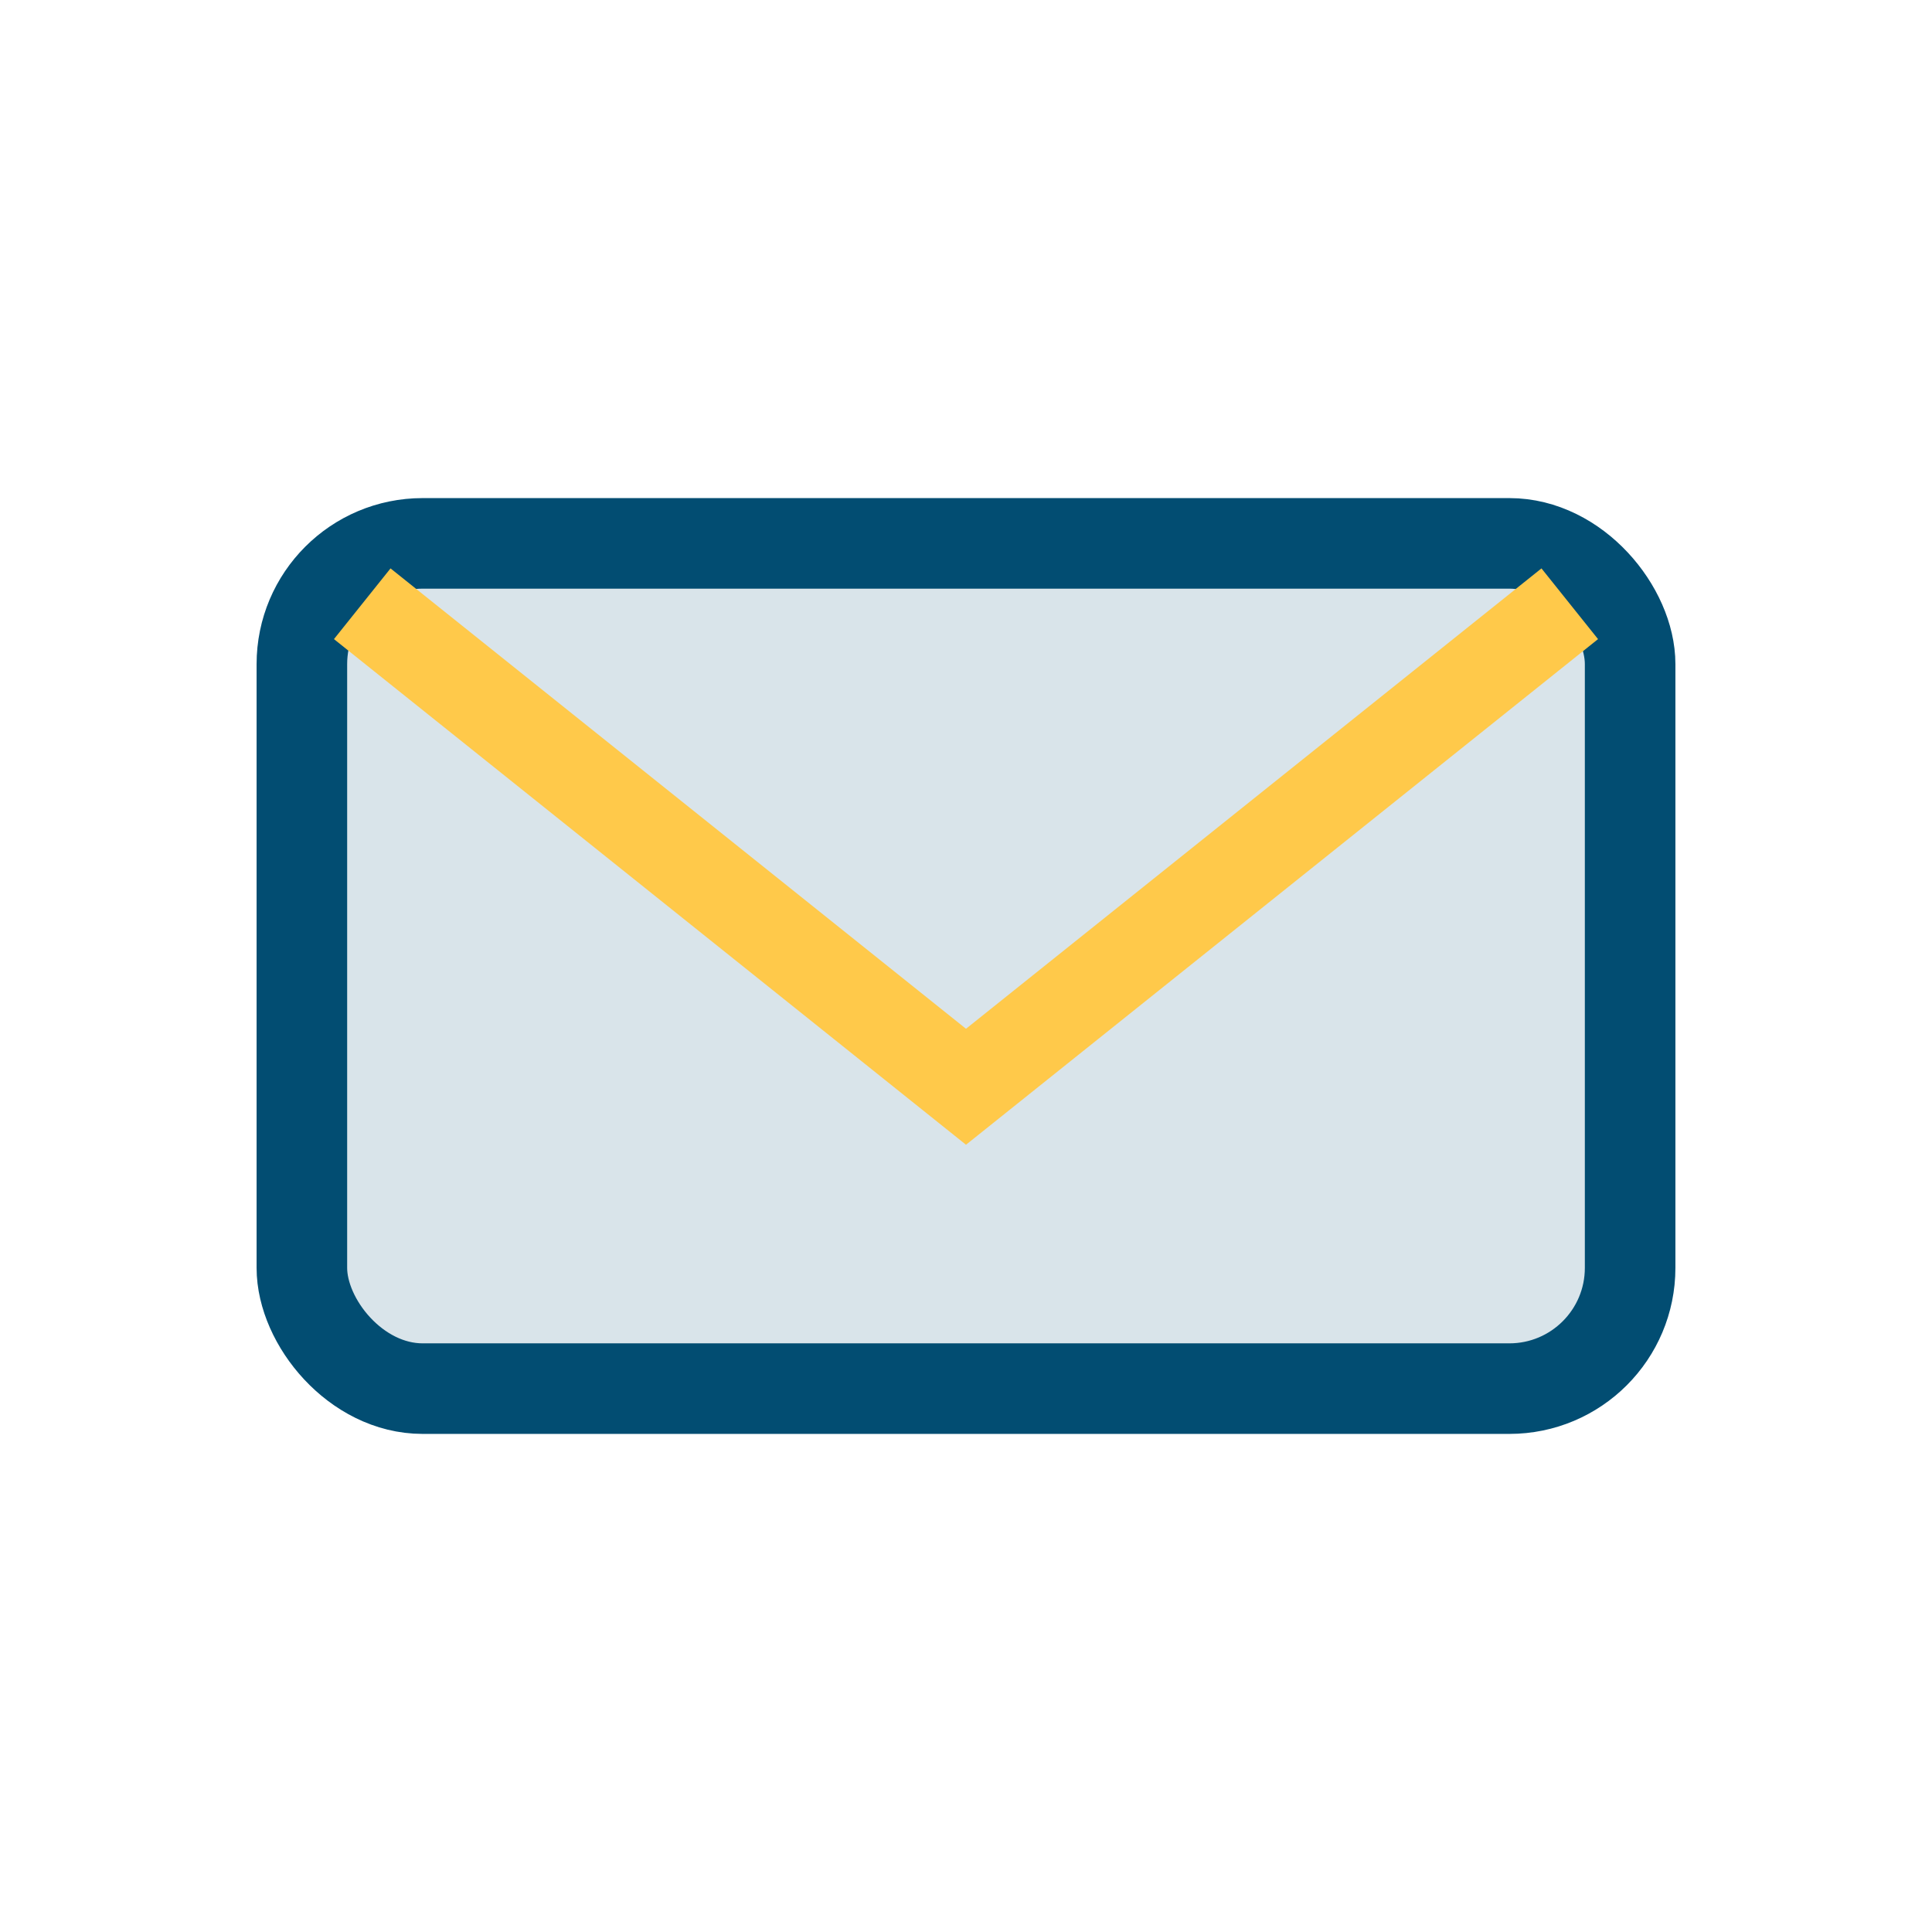
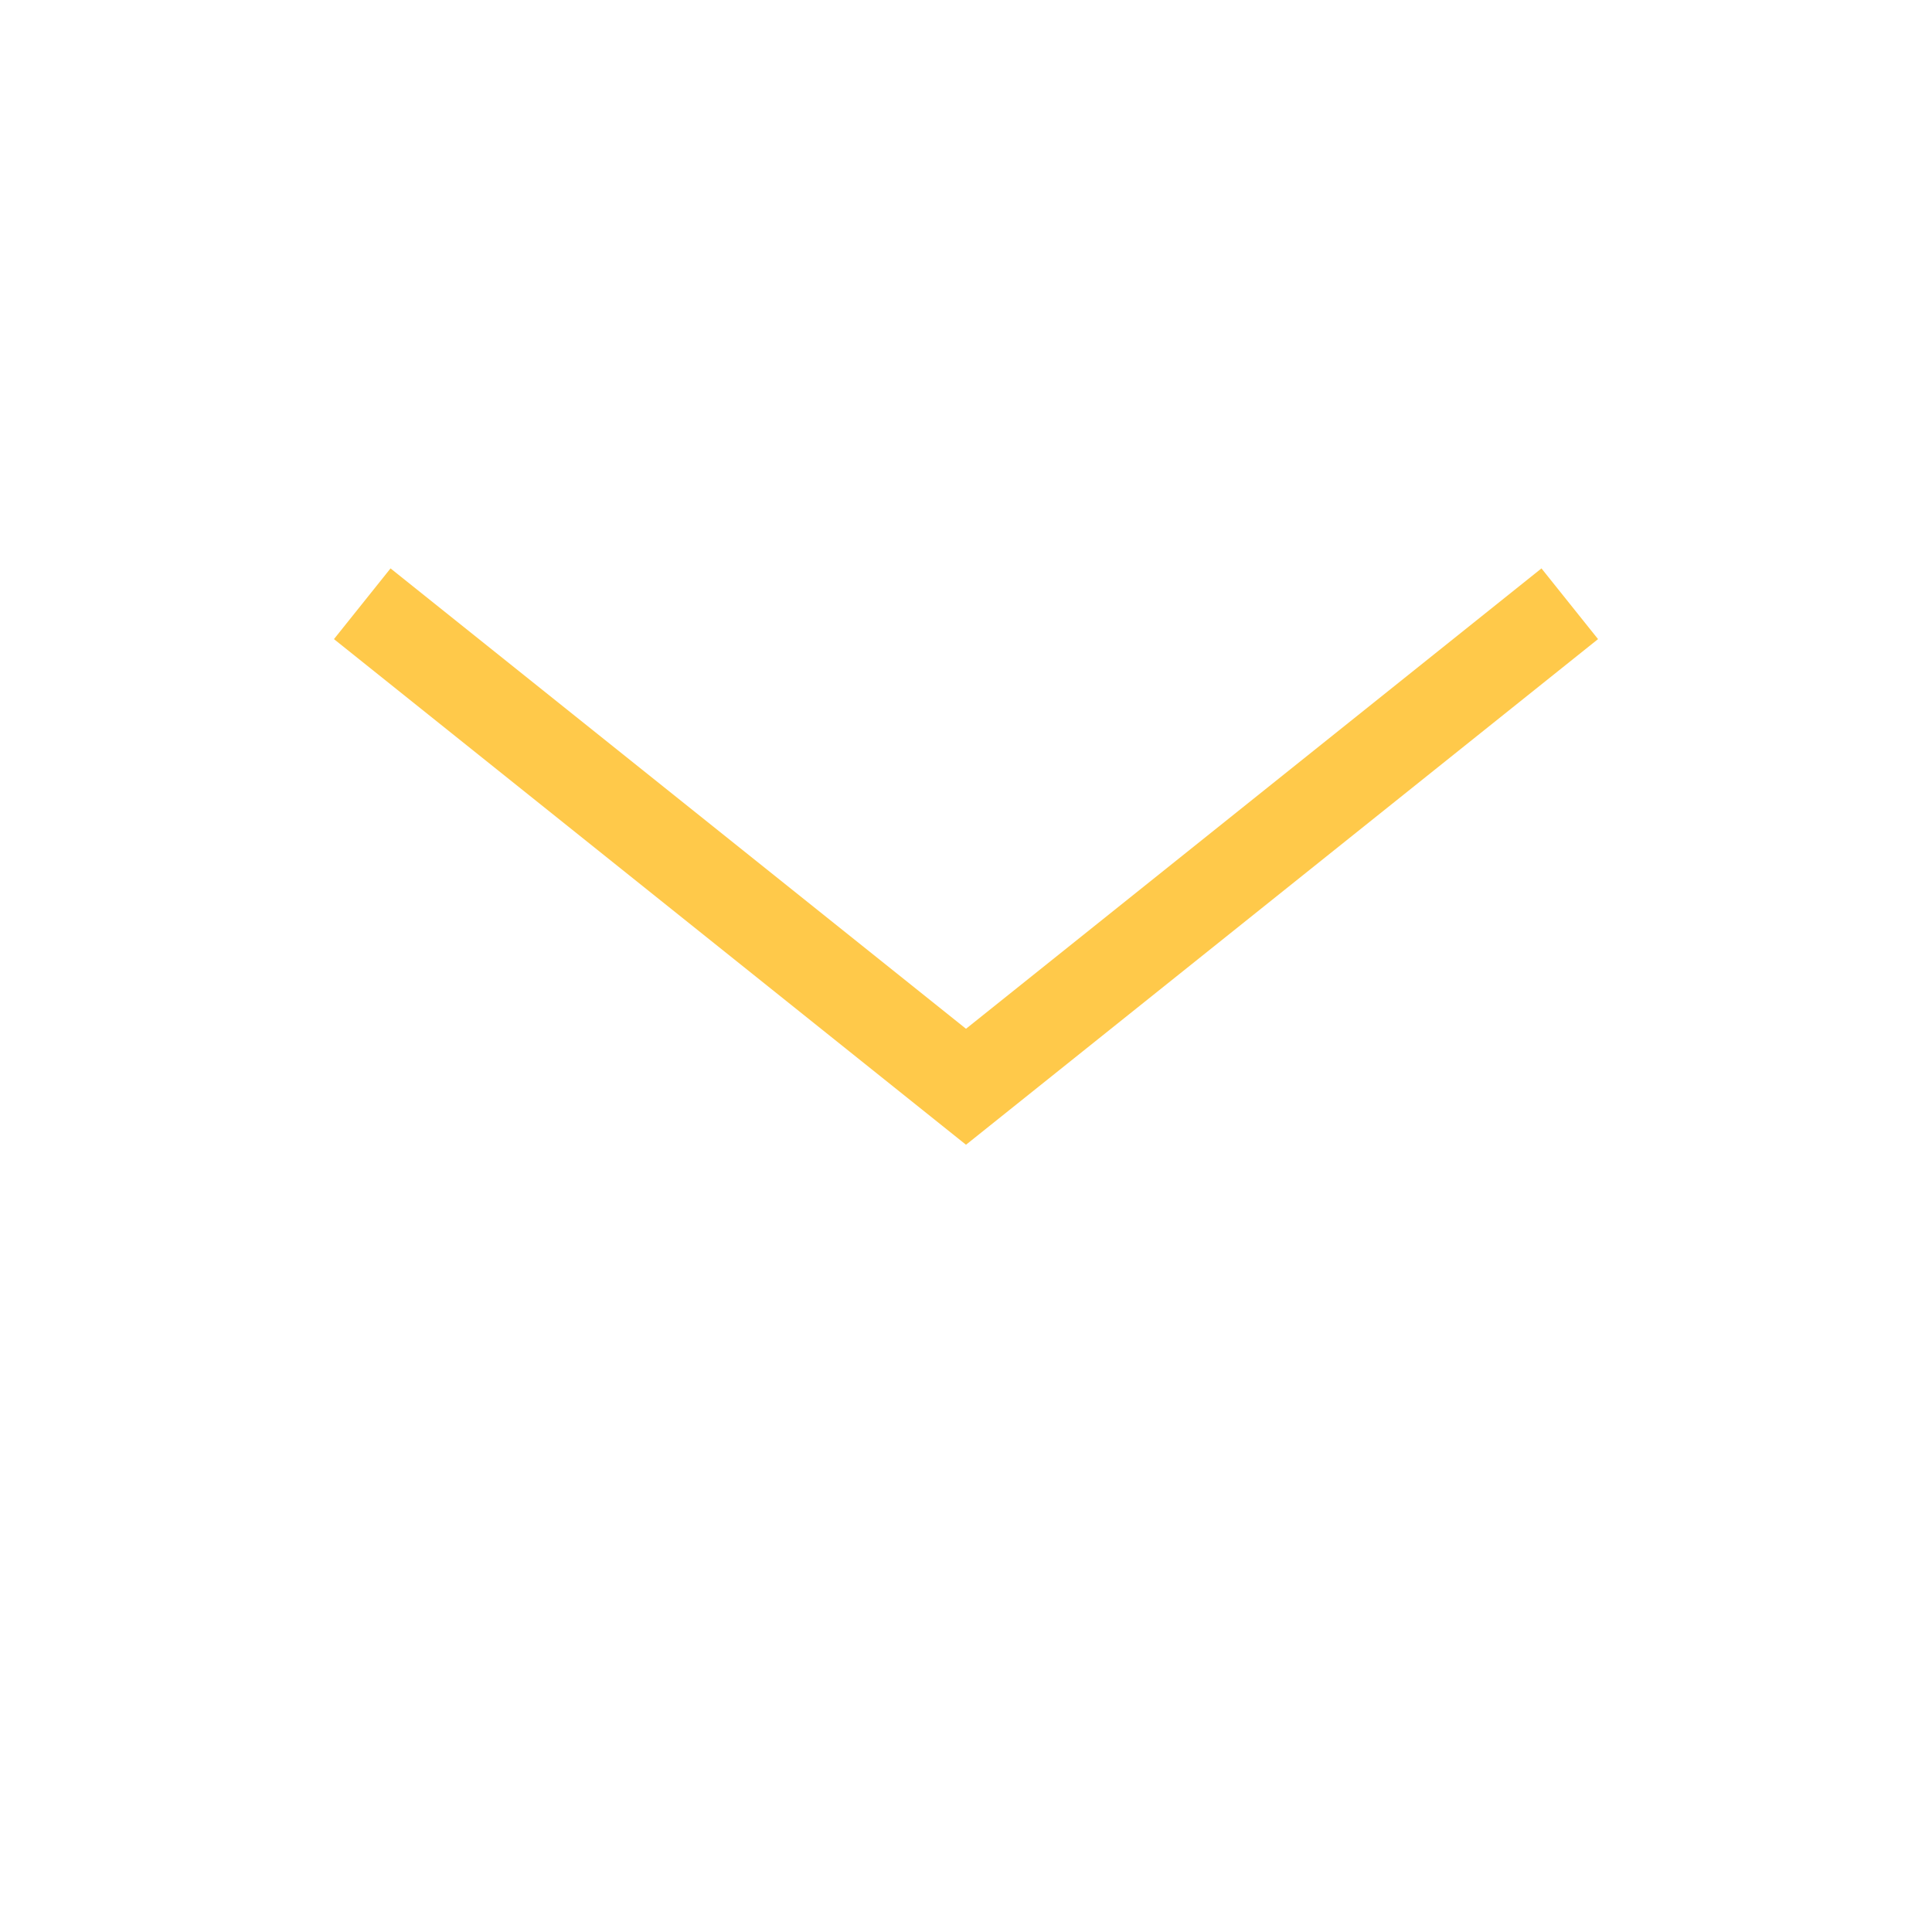
<svg xmlns="http://www.w3.org/2000/svg" width="32" height="32" viewBox="0 0 32 32">
-   <rect x="5" y="9" width="22" height="14" rx="2" fill="#D9E4EA" stroke="#024D72" stroke-width="1.5" />
  <path d="M6 10l10 8 10-8" stroke="#FFC94A" stroke-width="1.5" fill="none" />
</svg>